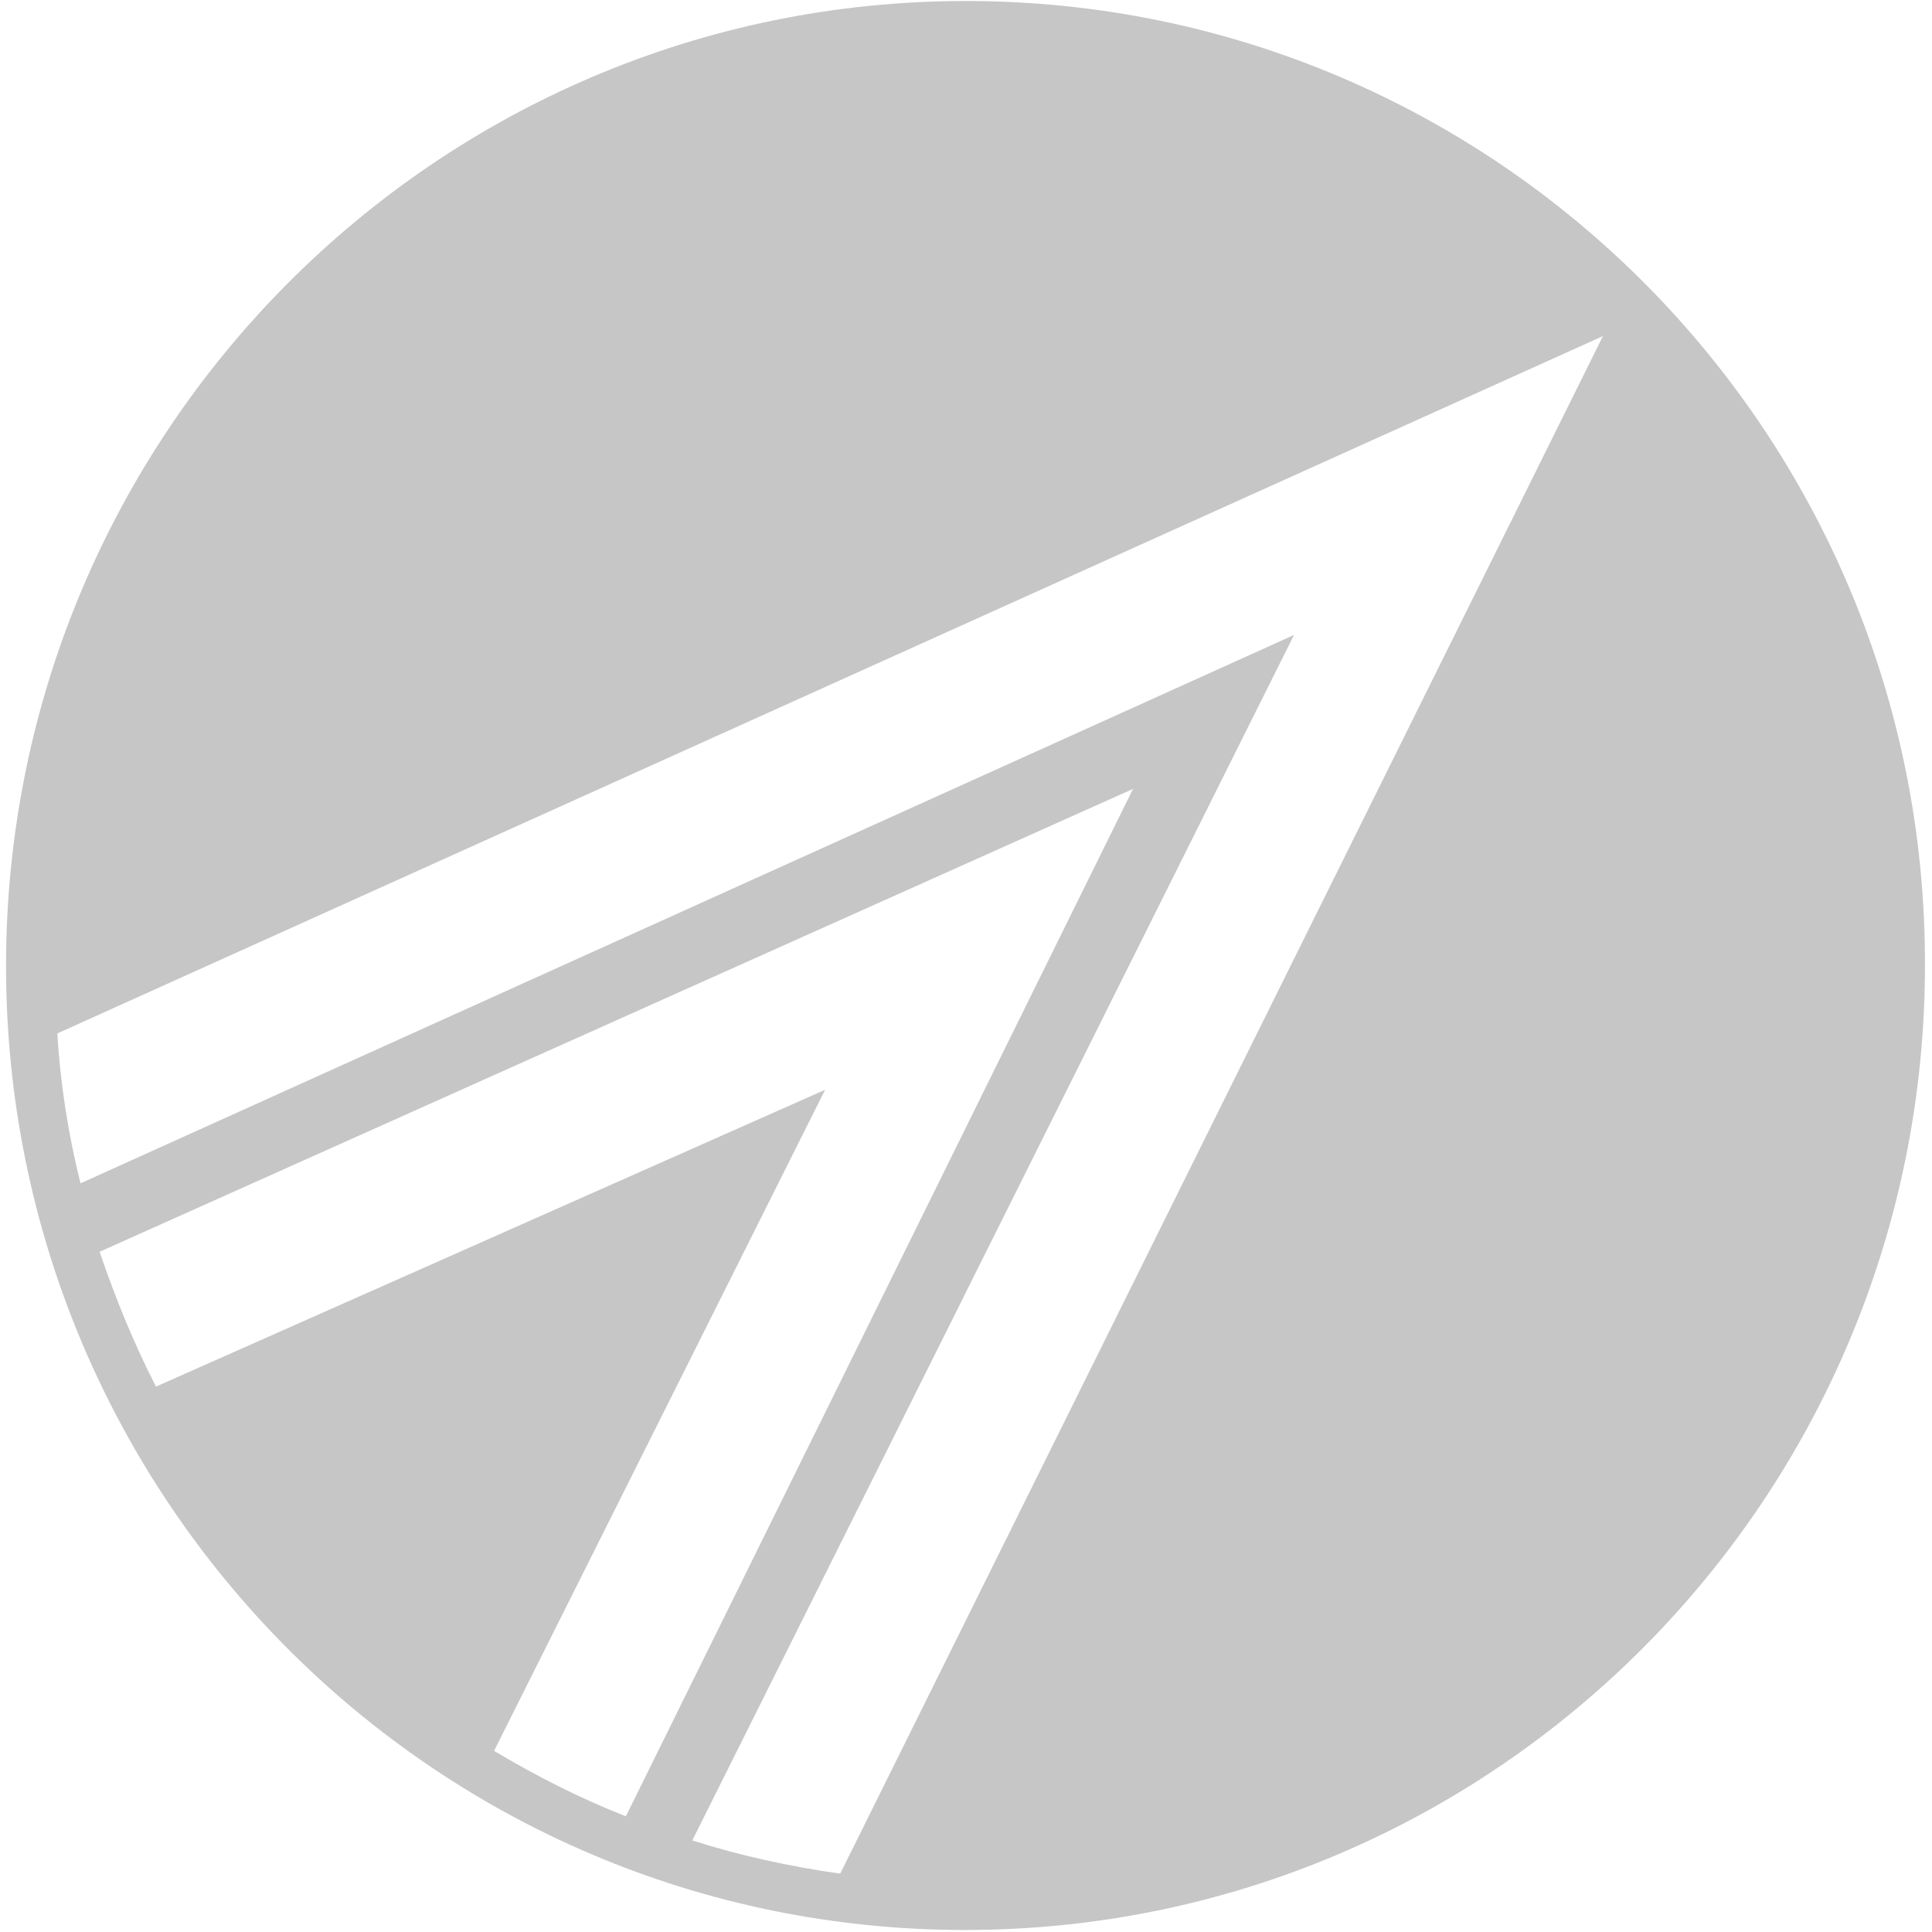
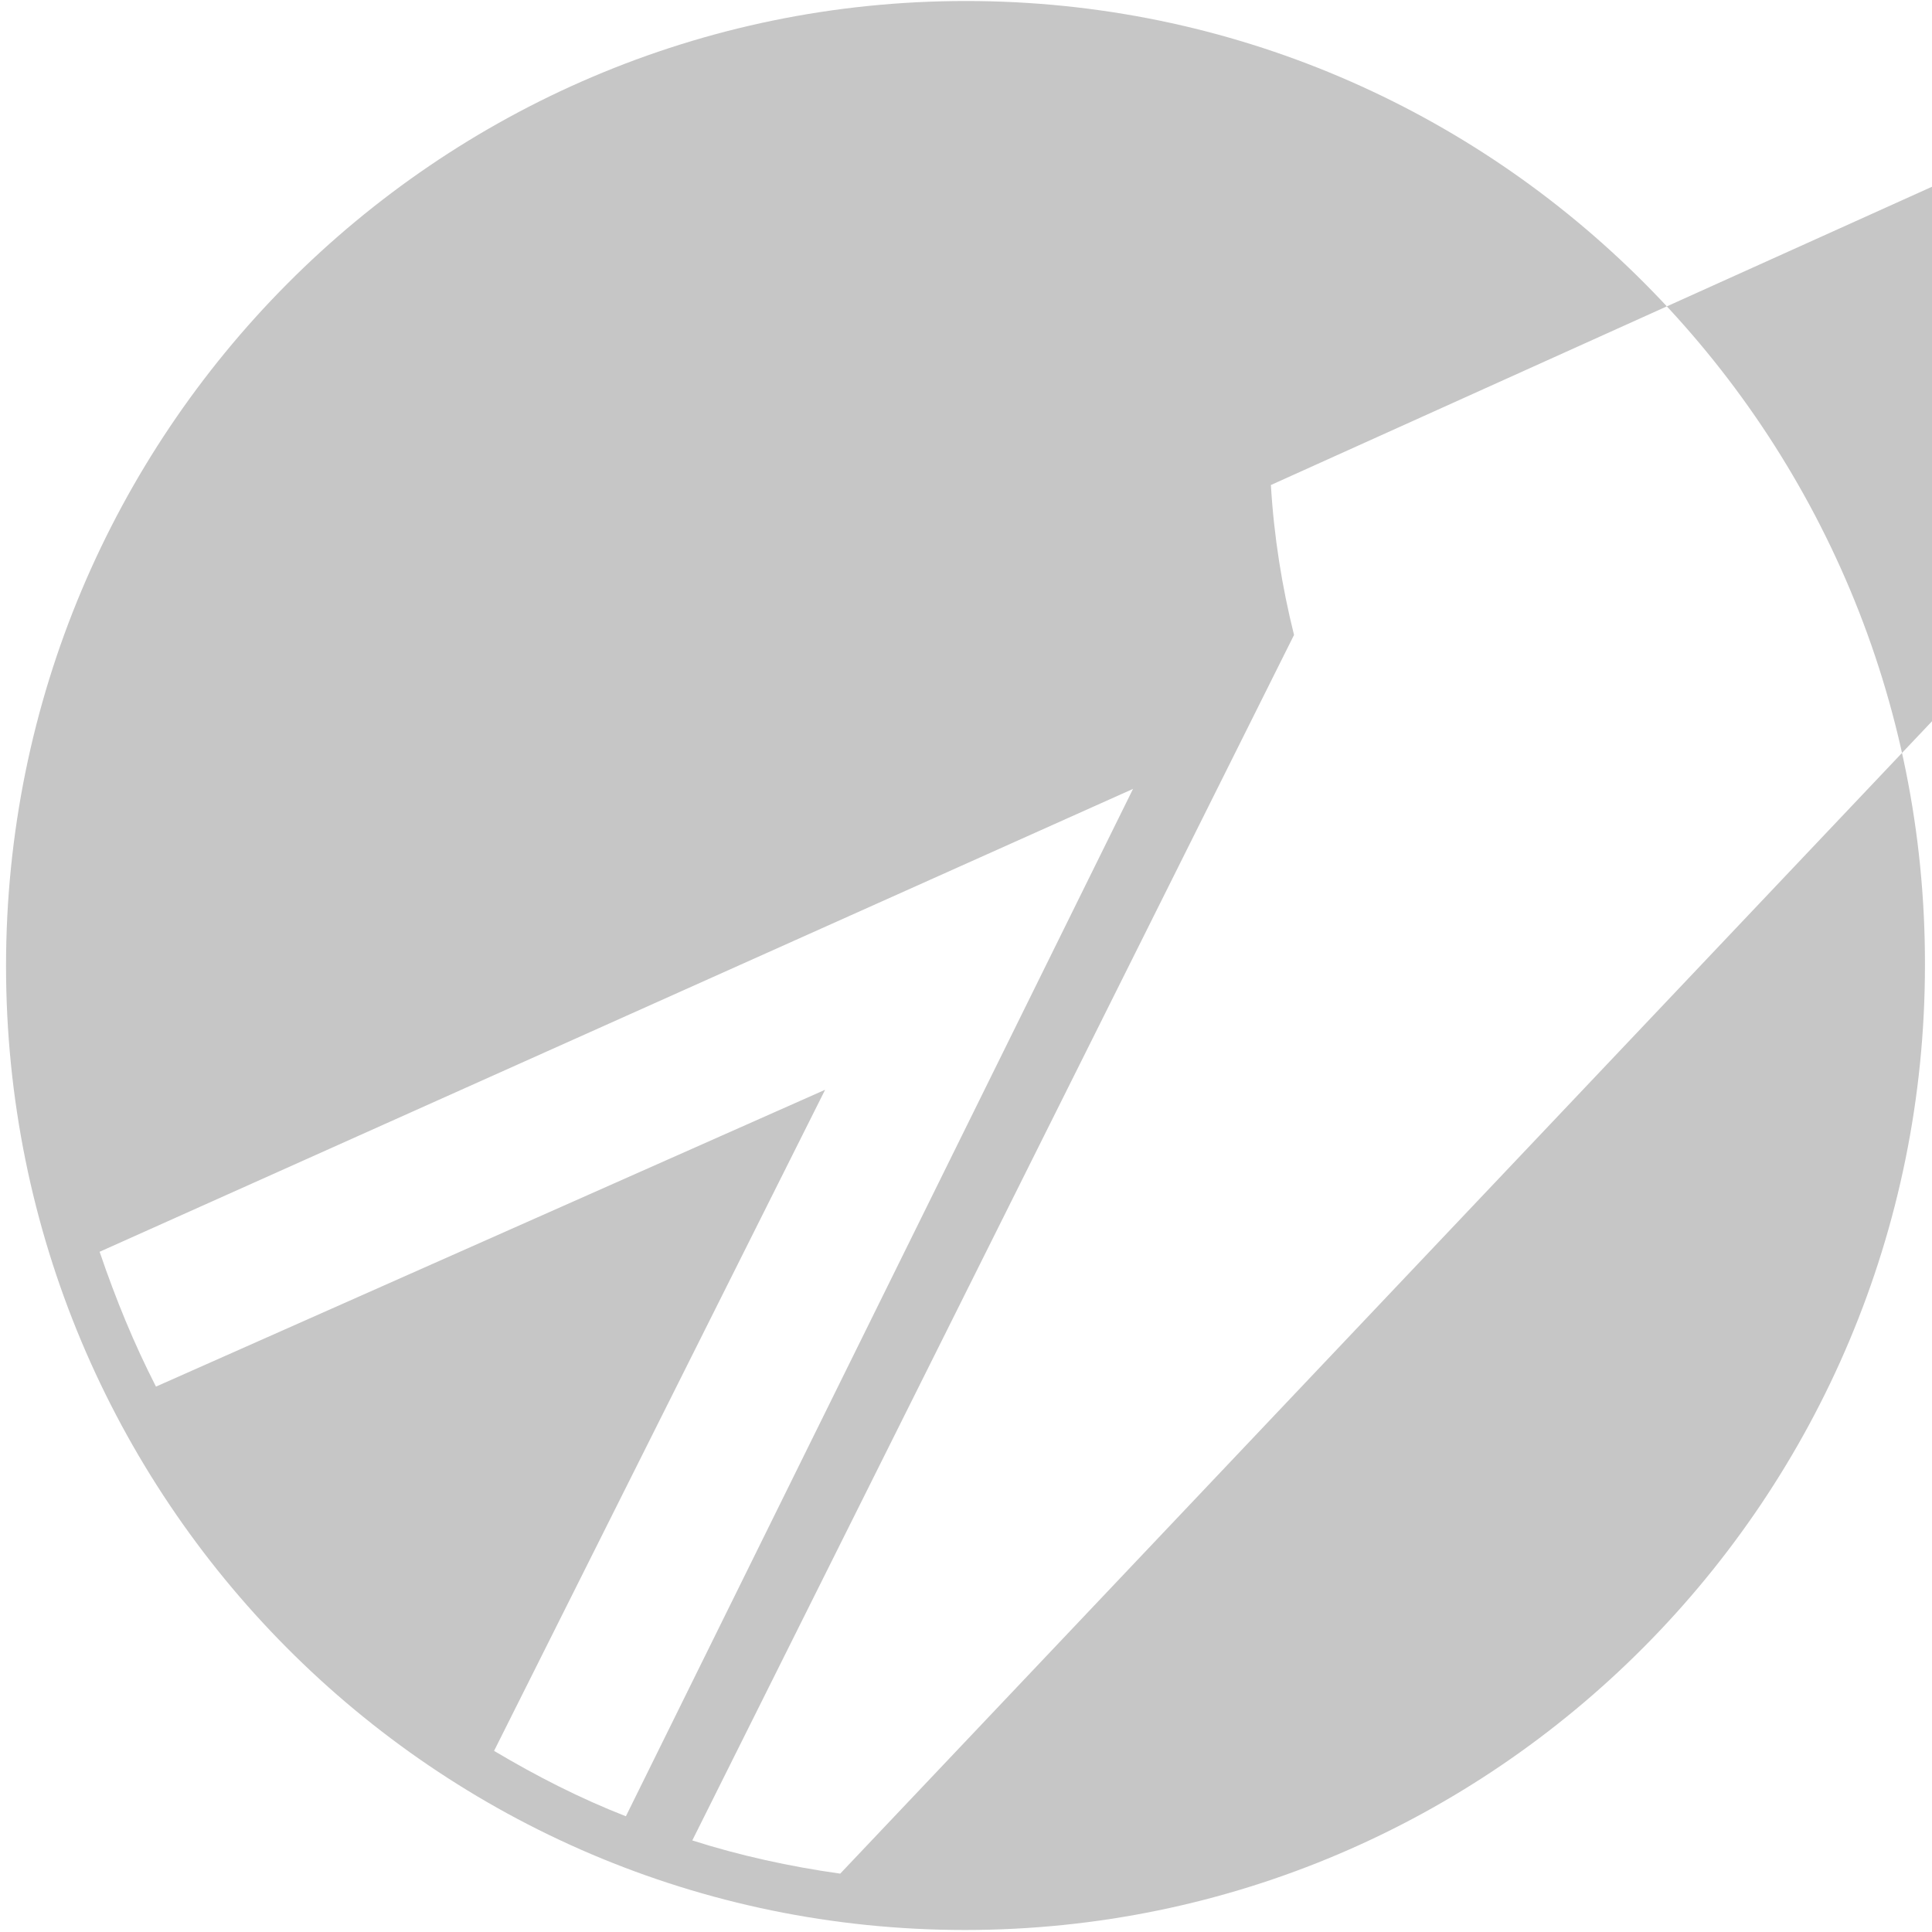
<svg xmlns="http://www.w3.org/2000/svg" version="1.1" id="Livello_1" x="0px" y="0px" viewBox="0 0 192 192" style="enable-background:new 0 0 192 192;" xml:space="preserve">
  <style type="text/css">
	.st0{fill:#C6C6C6;}
</style>
-   <path class="st0" d="M96,0.1C43.3,0.1,0.6,43.1,0.6,96s42.6,95.8,95.3,95.8s95.4-43,95.4-95.9C191.4,43,148.7,0.1,96,0.1z M49.1,174  L82,108.3l-66.5,29.5c-2.2-4.3-4-8.7-5.6-13.4l102.7-46L62.2,180.5C57.6,178.7,53.3,176.5,49.1,174z M83.5,186.2  c-5-0.7-10-1.8-14.7-3.3l59.8-119.8L8,117.6c-1.2-4.8-2-9.8-2.3-14.9l153.6-69.3L83.5,186.2z" />
+   <path class="st0" d="M96,0.1C43.3,0.1,0.6,43.1,0.6,96s42.6,95.8,95.3,95.8s95.4-43,95.4-95.9C191.4,43,148.7,0.1,96,0.1z M49.1,174  L82,108.3l-66.5,29.5c-2.2-4.3-4-8.7-5.6-13.4l102.7-46L62.2,180.5C57.6,178.7,53.3,176.5,49.1,174z M83.5,186.2  c-5-0.7-10-1.8-14.7-3.3l59.8-119.8c-1.2-4.8-2-9.8-2.3-14.9l153.6-69.3L83.5,186.2z" />
</svg>